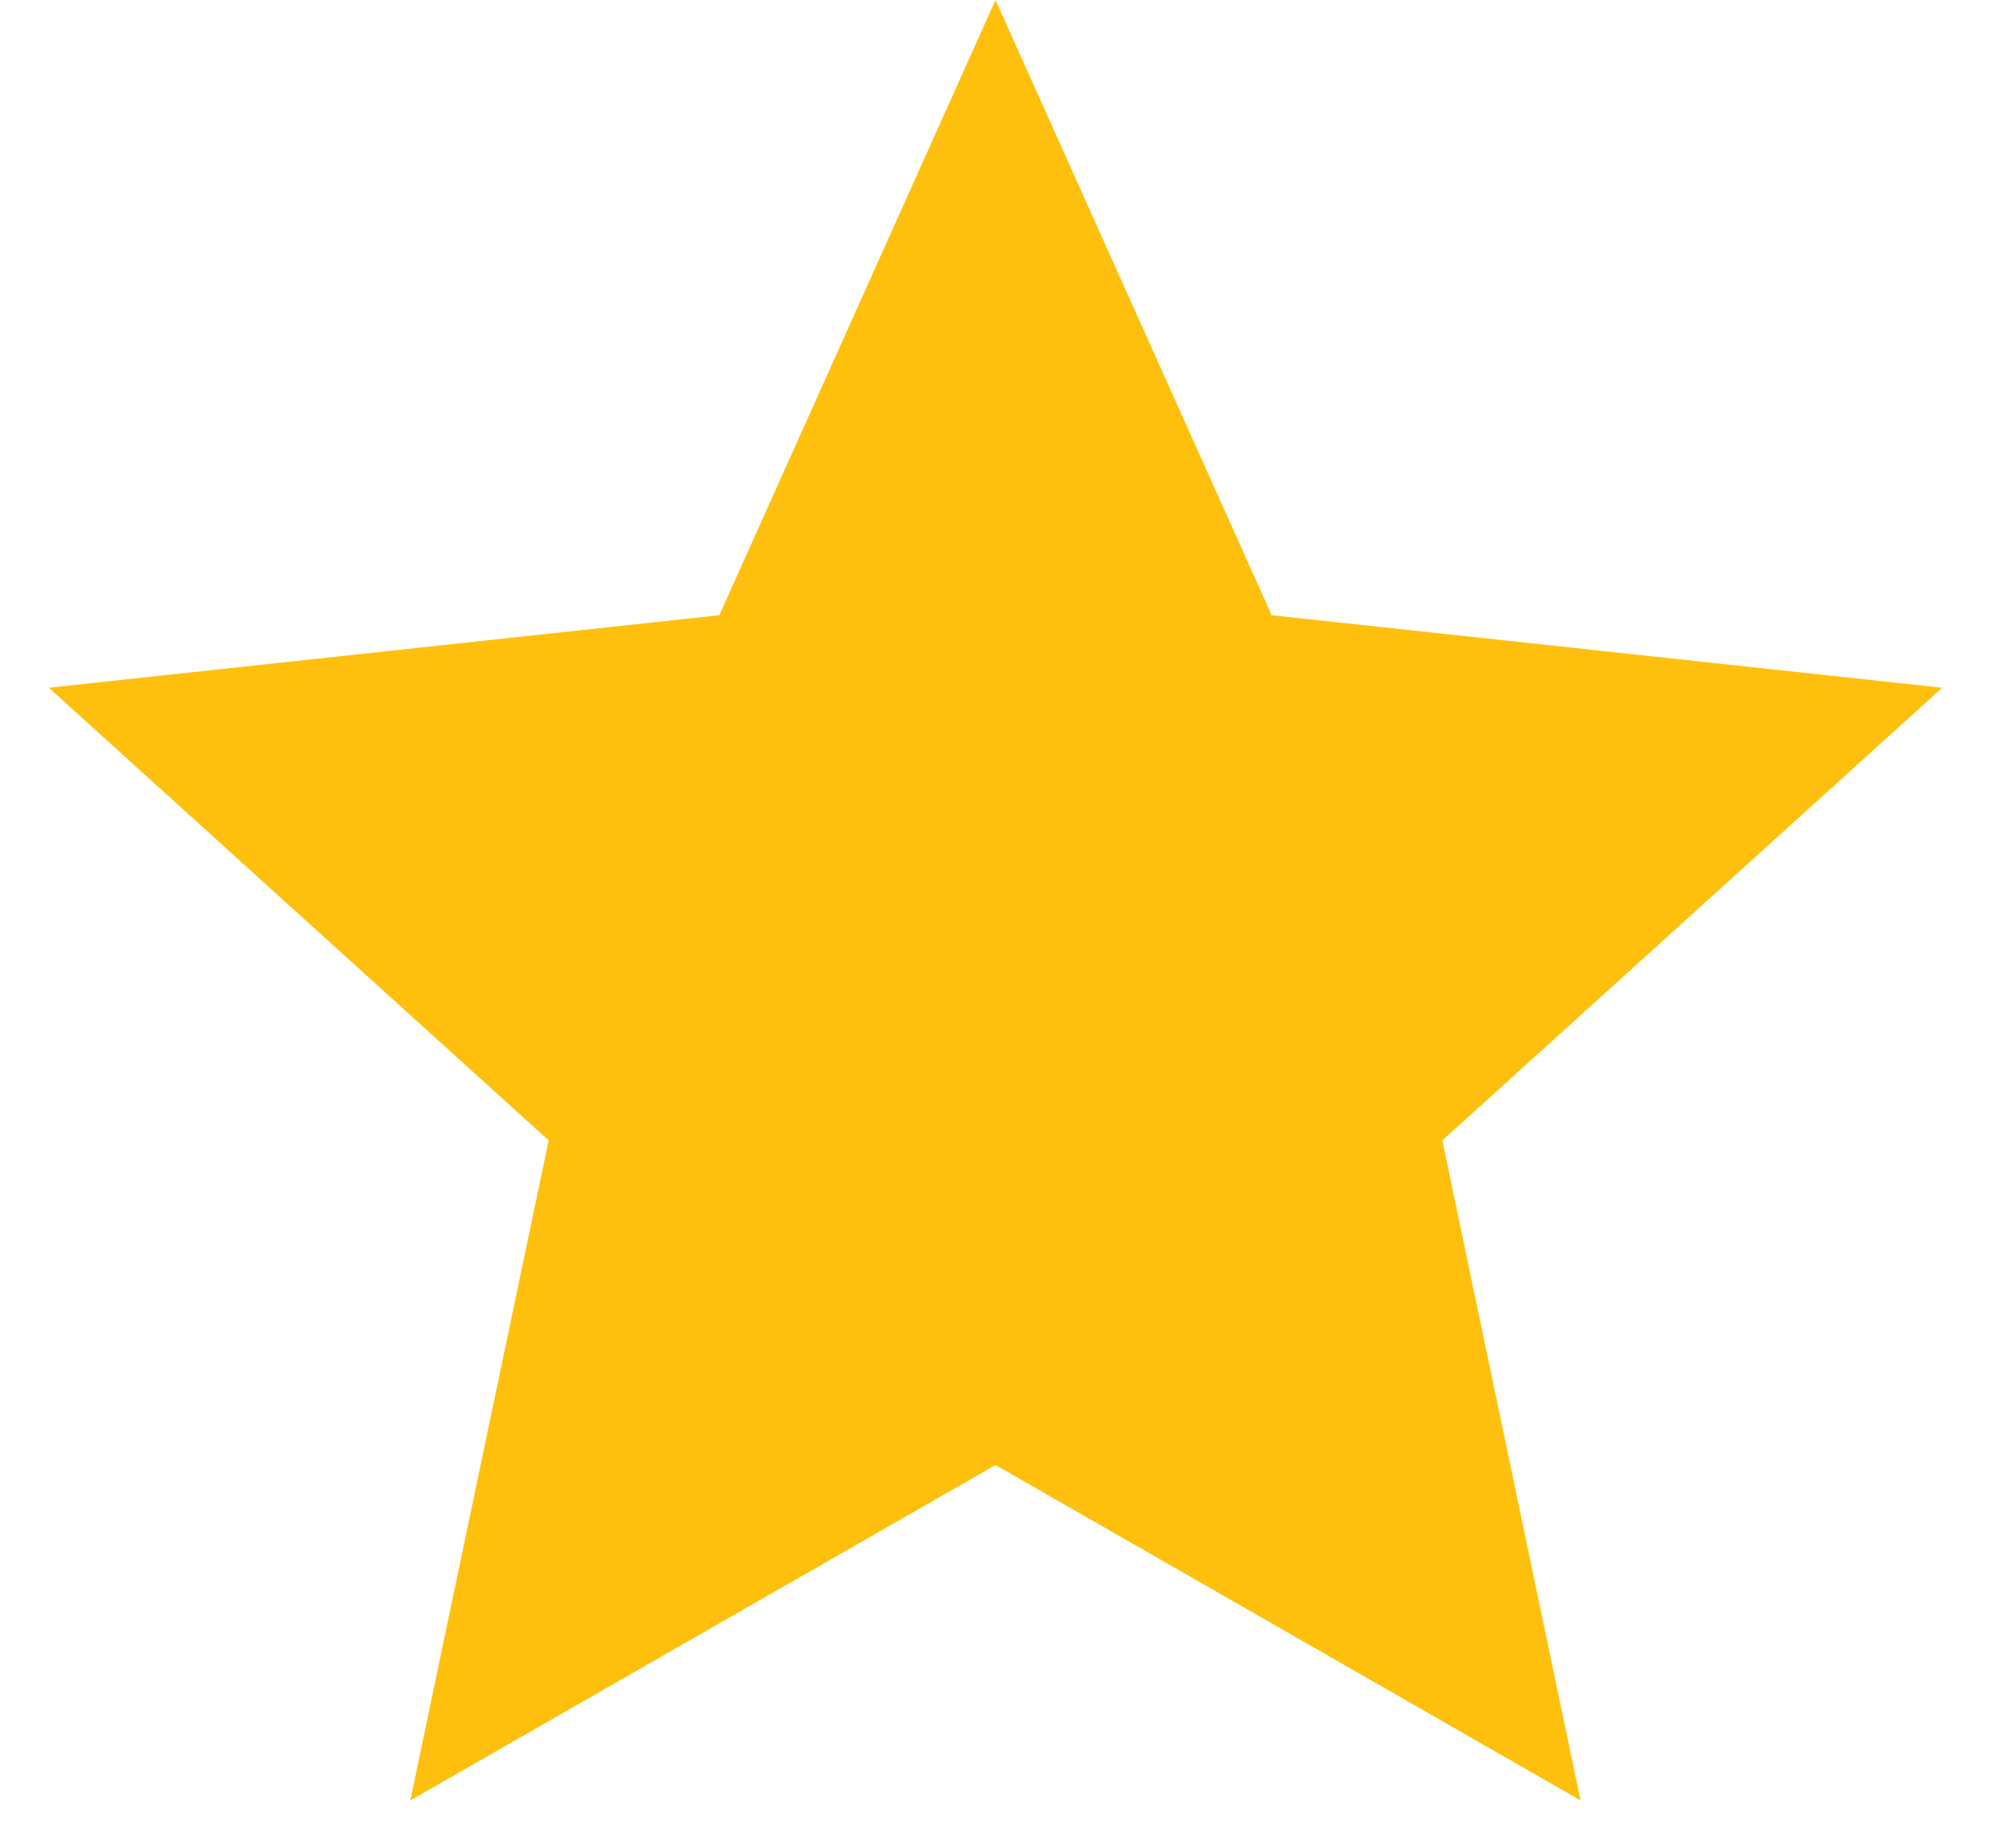
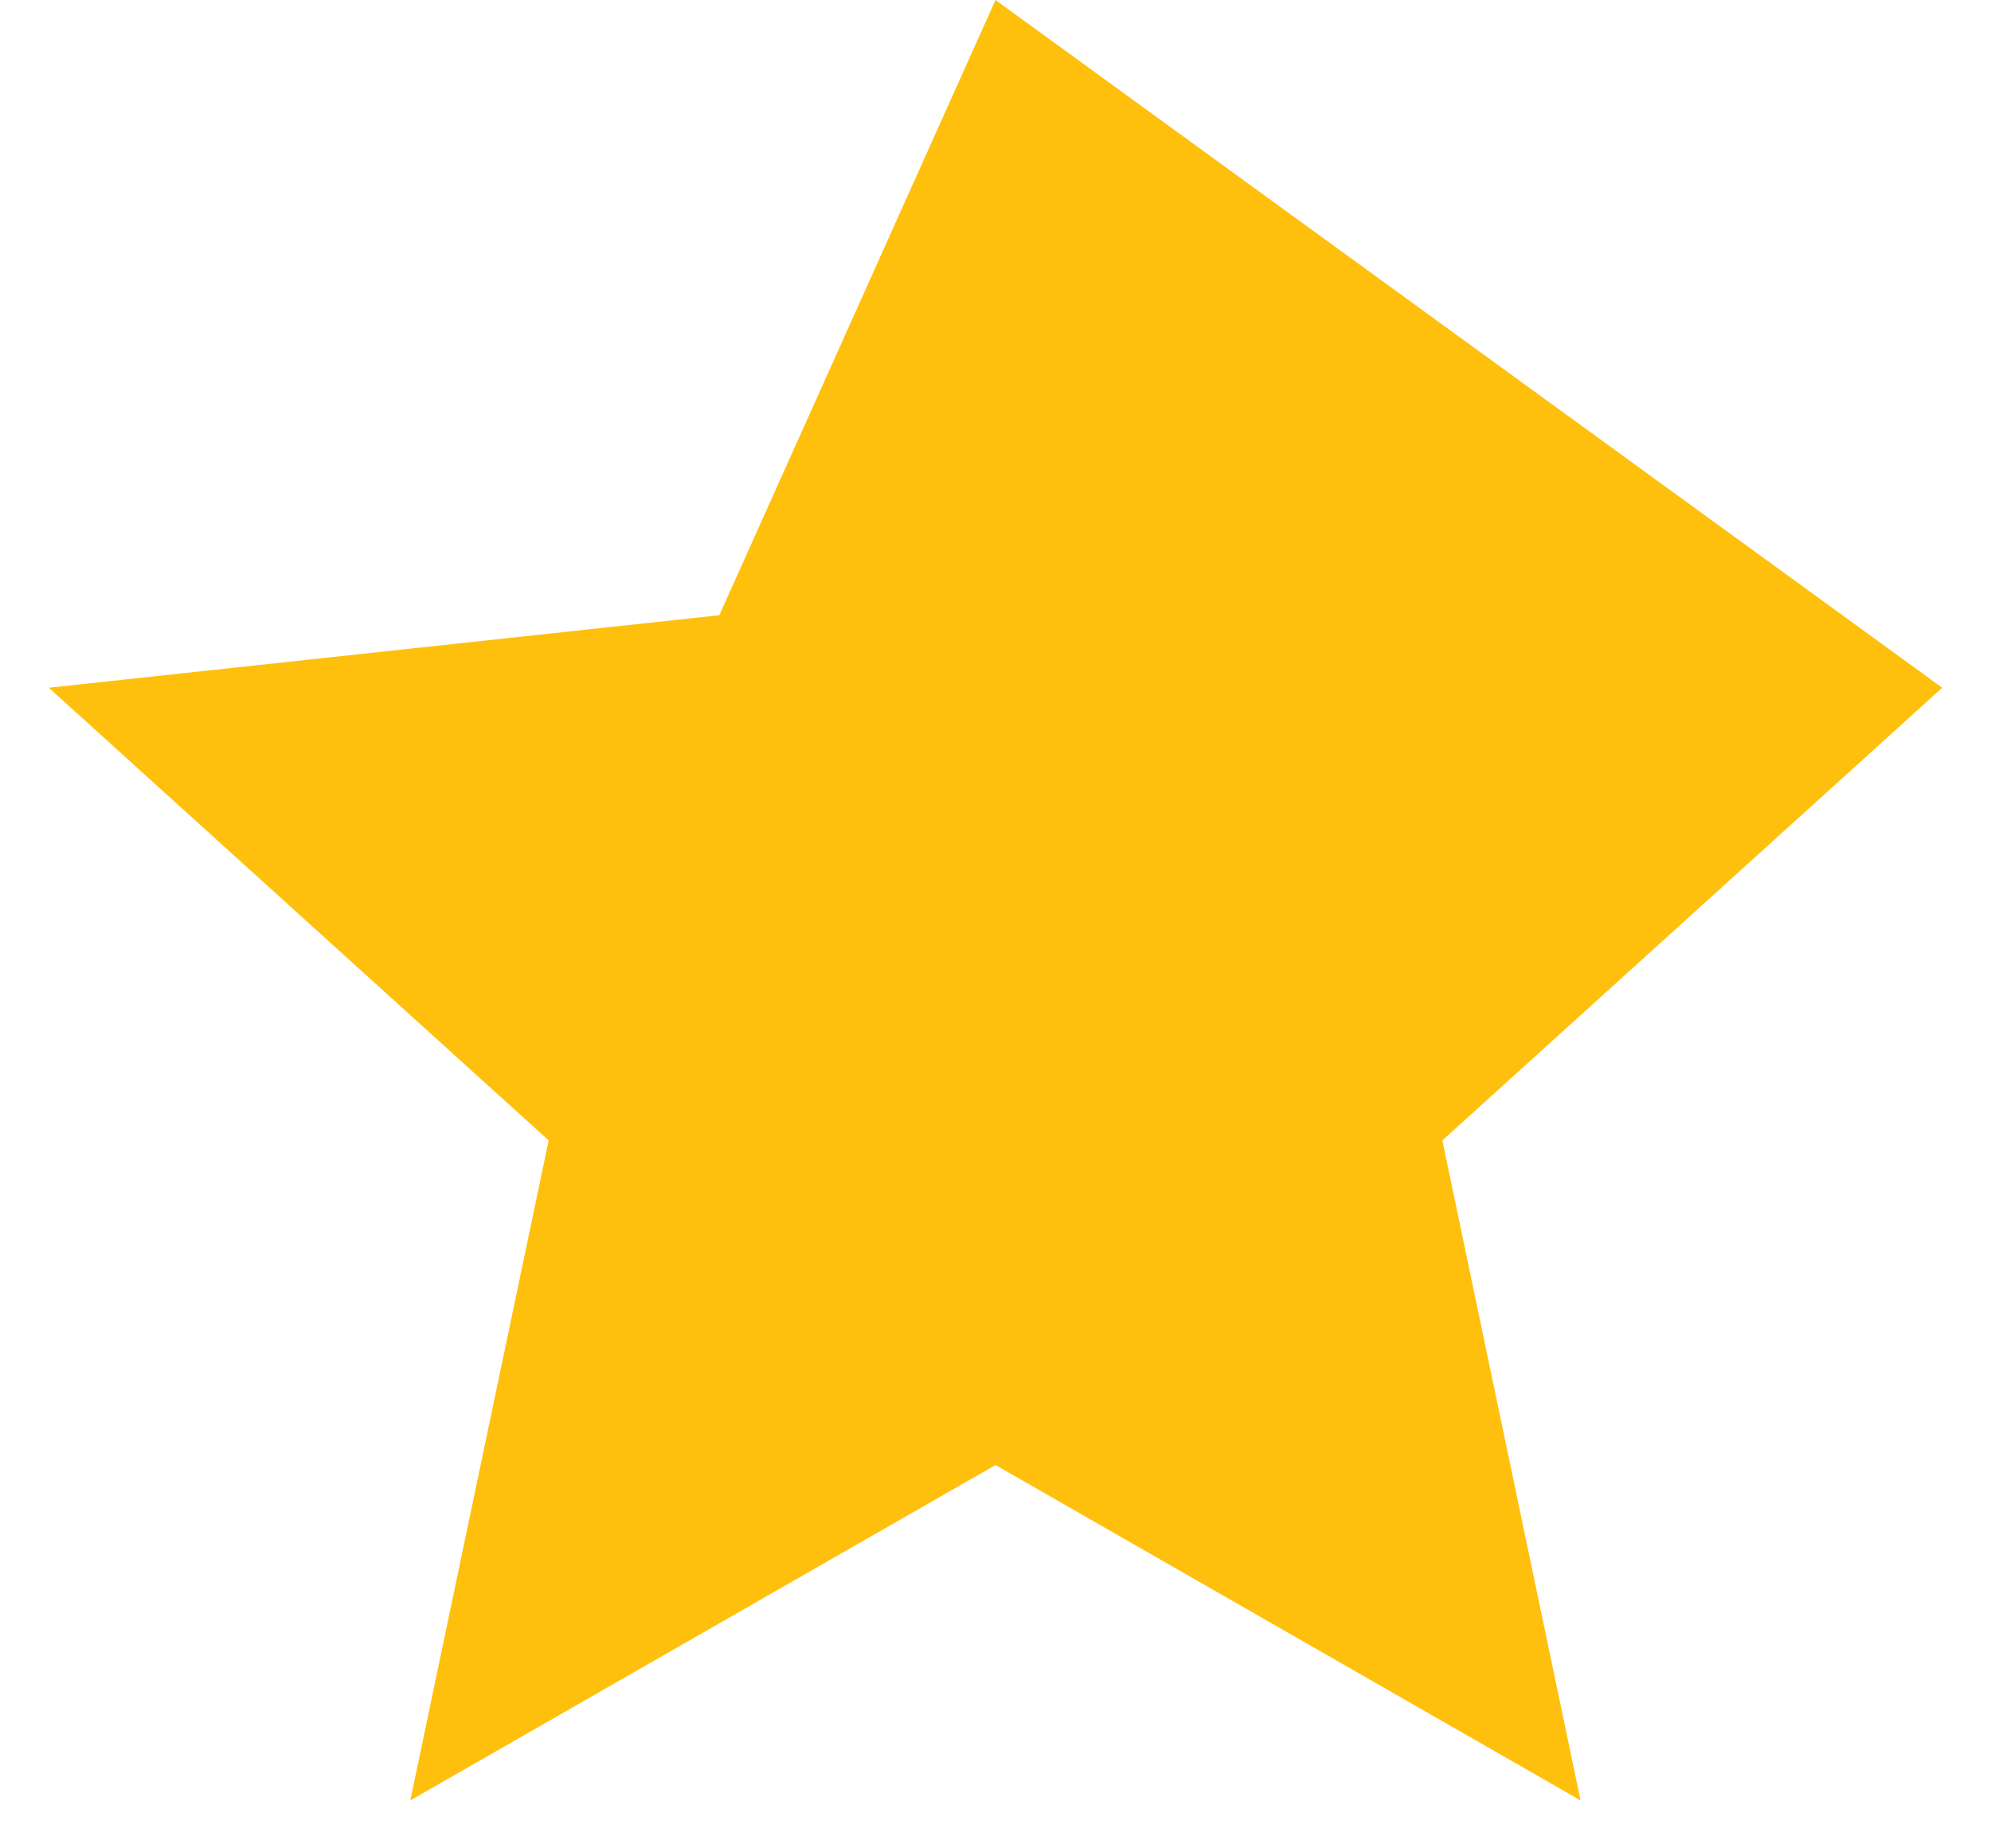
<svg xmlns="http://www.w3.org/2000/svg" width="14" height="13" viewBox="0 0 14 13" fill="none">
-   <path d="M7 0L8.942 4.327L13.657 4.837L10.142 8.021L11.114 12.663L7 10.304L2.885 12.663L3.858 8.021L0.343 4.837L5.058 4.327L7 0Z" fill="#FFC00D" />
+   <path d="M7 0L13.657 4.837L10.142 8.021L11.114 12.663L7 10.304L2.885 12.663L3.858 8.021L0.343 4.837L5.058 4.327L7 0Z" fill="#FFC00D" />
</svg>